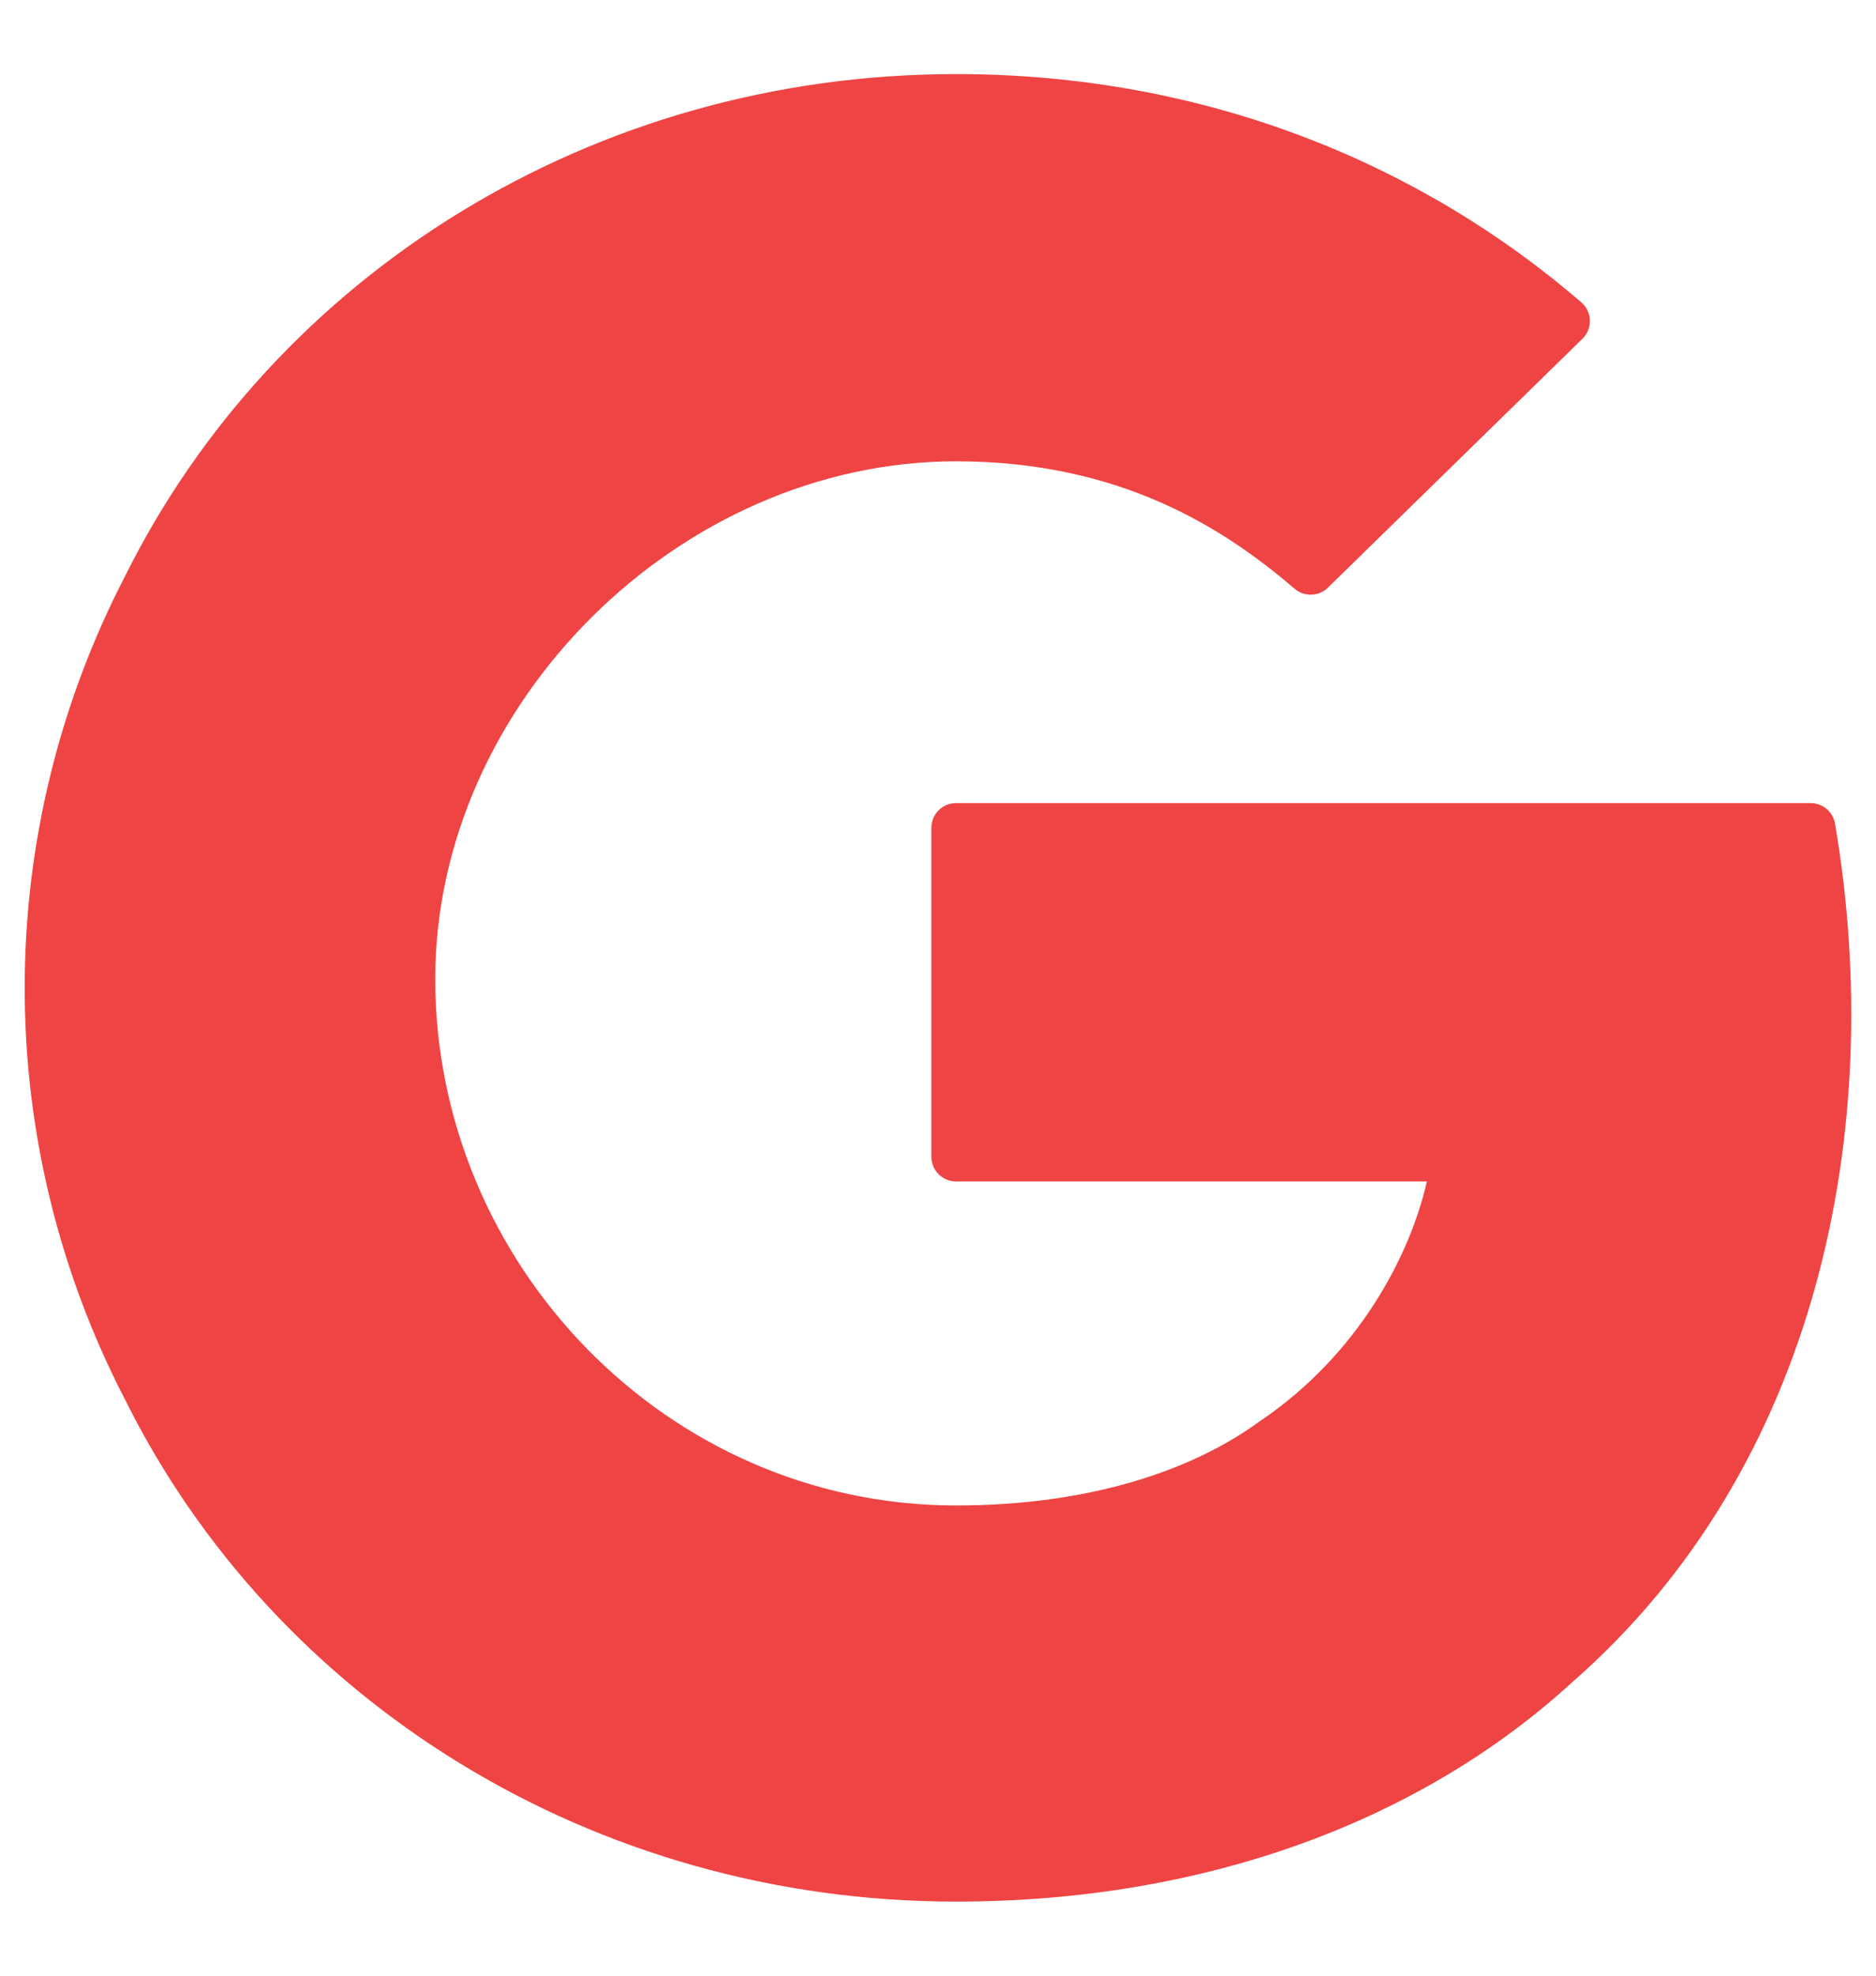
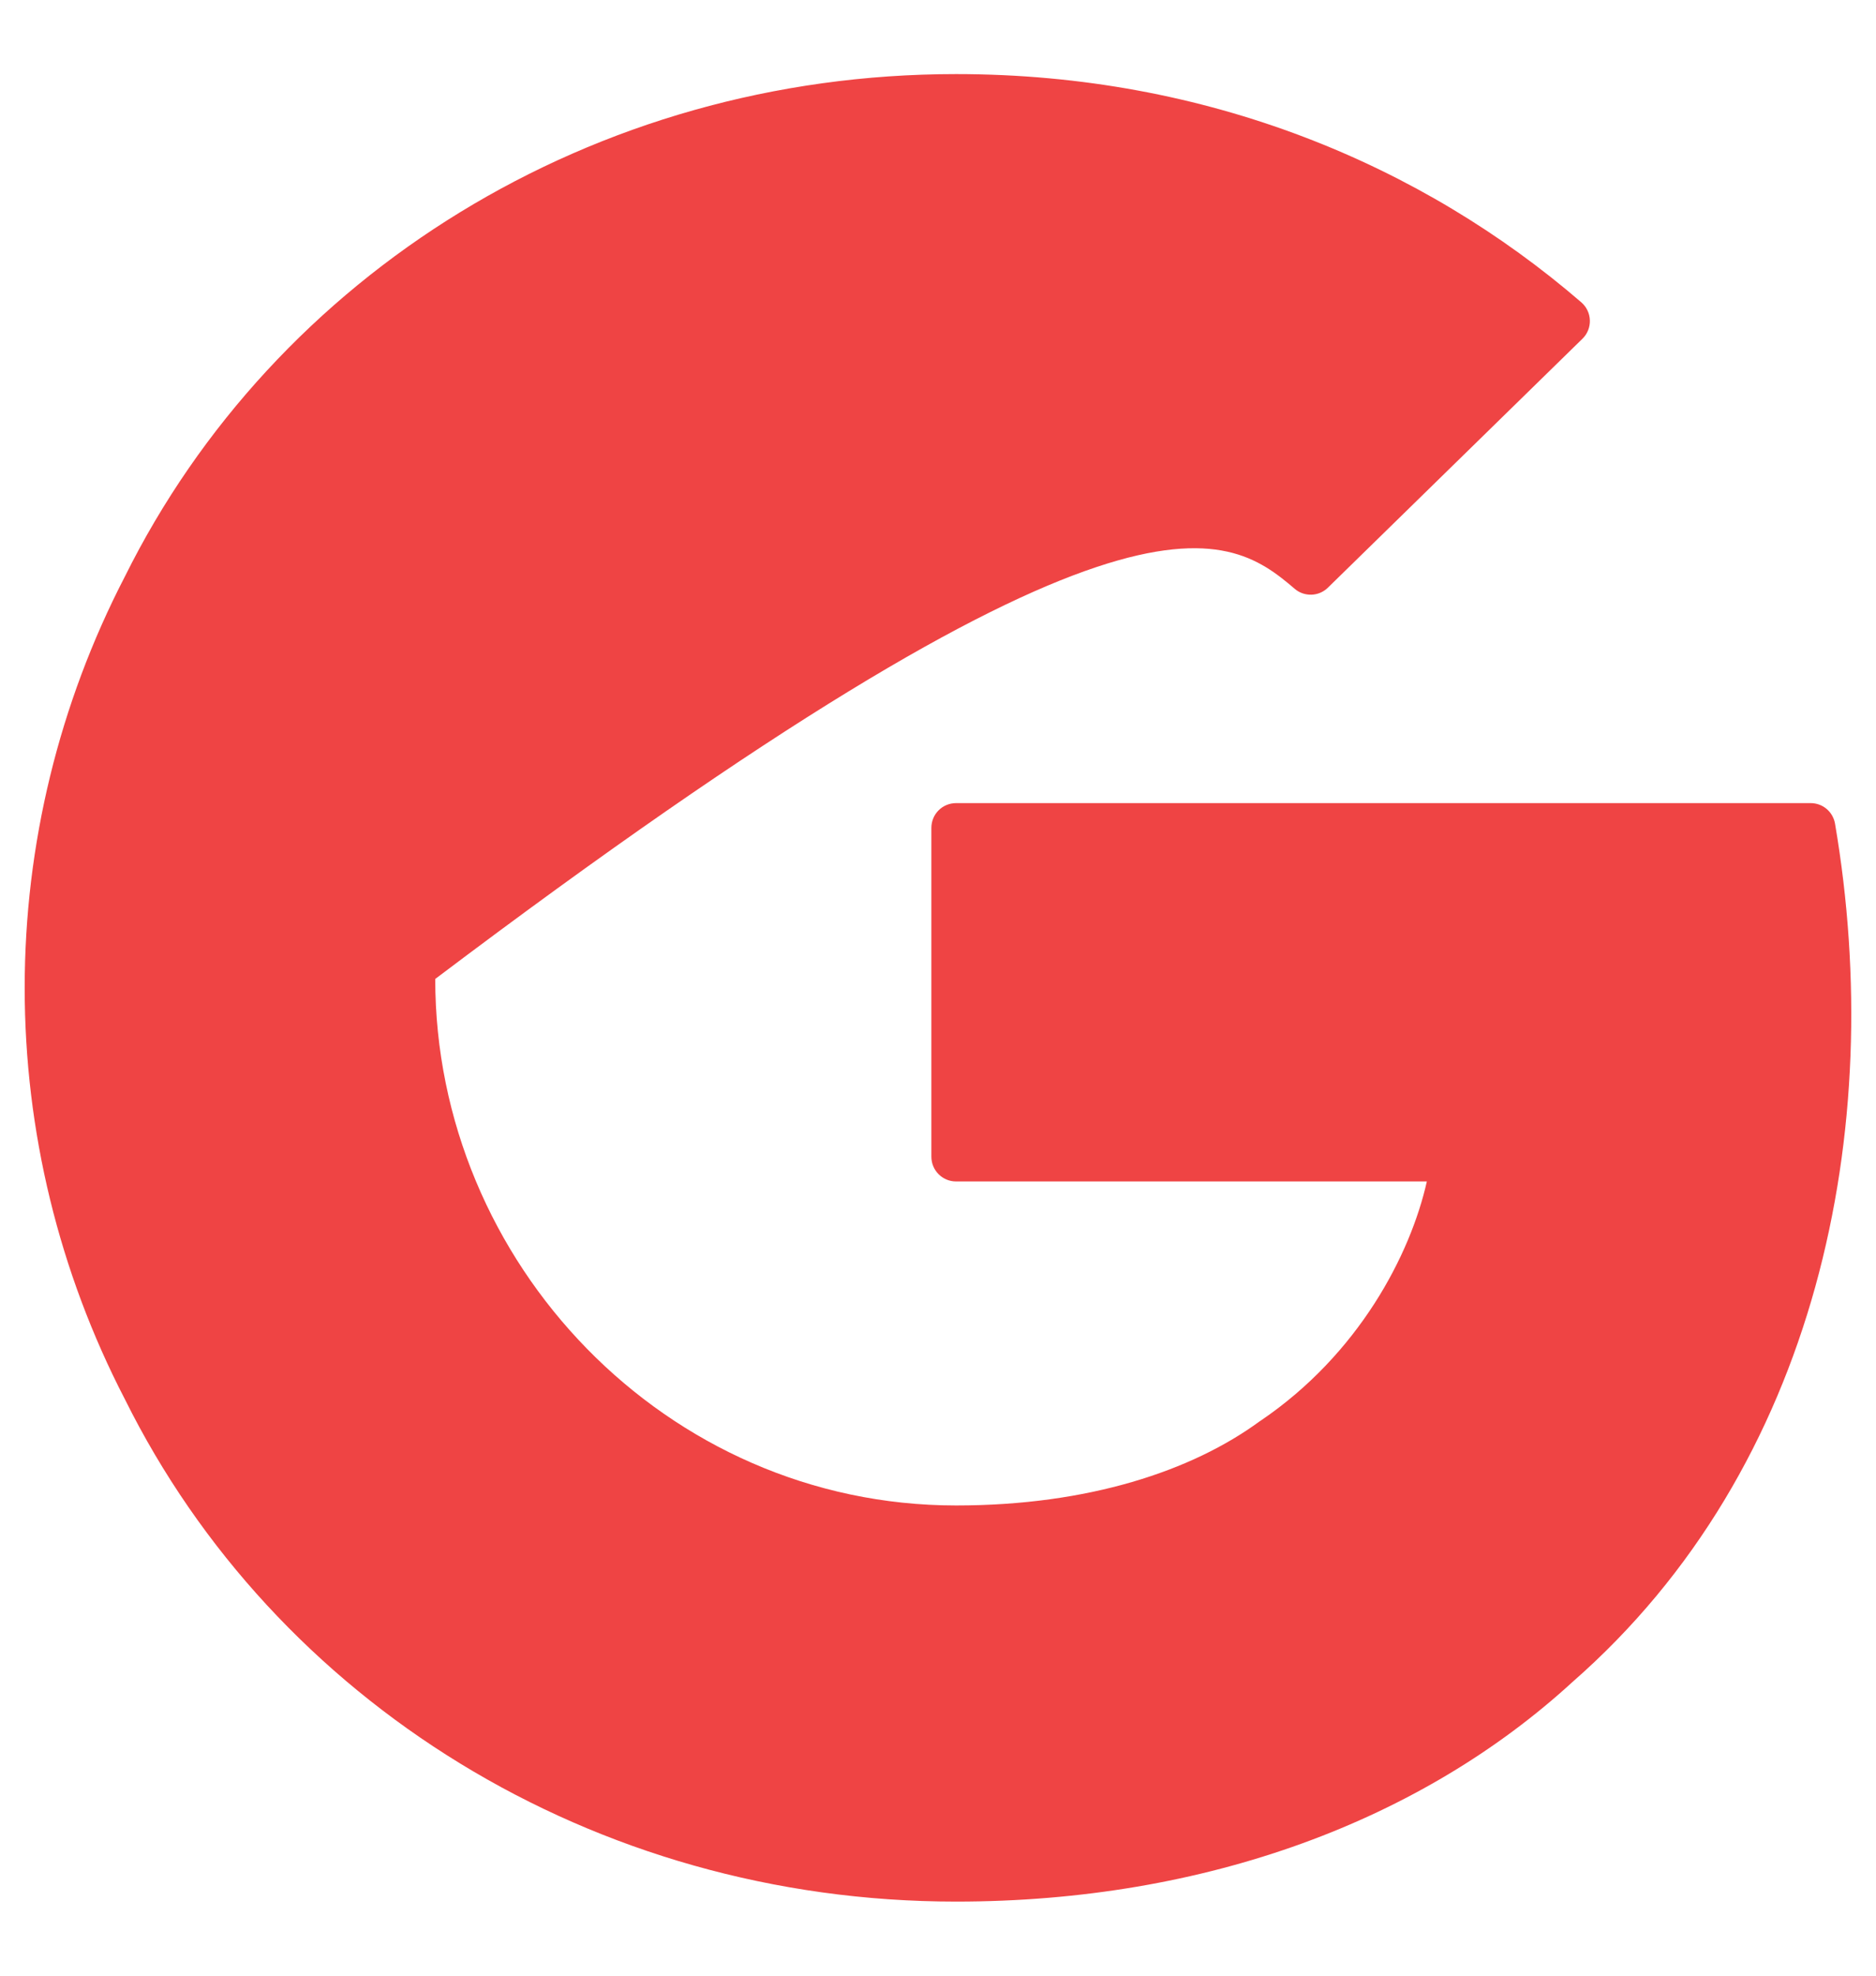
<svg xmlns="http://www.w3.org/2000/svg" width="19" height="20" viewBox="0 0 19 20" fill="none">
-   <path d="M9.683 0.75C6 0.75 2.781 2.781 1.264 5.838C0.598 7.124 0.25 8.552 0.25 10.001C0.25 11.449 0.598 12.877 1.264 14.163C2.781 17.219 6 19.25 9.683 19.25C12.223 19.25 14.403 18.423 15.927 17.026C18.411 14.853 19.112 11.427 18.585 8.338C18.575 8.28 18.545 8.227 18.5 8.189C18.455 8.151 18.398 8.13 18.339 8.13H9.683C9.617 8.13 9.553 8.156 9.506 8.203C9.459 8.25 9.433 8.314 9.433 8.38V11.71C9.433 11.848 9.545 11.96 9.683 11.96H14.451C14.285 12.7 13.764 13.707 12.766 14.383L12.758 14.388C12.073 14.89 11.023 15.24 9.683 15.24C6.747 15.24 4.408 12.785 4.408 9.91C4.408 7.127 6.88 4.67 9.683 4.67C11.353 4.67 12.403 5.353 13.112 5.96C13.159 6.001 13.22 6.022 13.283 6.02C13.345 6.018 13.404 5.993 13.449 5.949L16.027 3.429C16.052 3.405 16.071 3.376 16.084 3.344C16.097 3.312 16.103 3.277 16.102 3.243C16.101 3.208 16.093 3.174 16.078 3.143C16.063 3.111 16.042 3.084 16.016 3.061C14.407 1.673 12.232 0.75 9.683 0.75Z" fill="#EF4444" />
+   <path d="M9.683 0.75C6 0.75 2.781 2.781 1.264 5.838C0.598 7.124 0.25 8.552 0.25 10.001C0.25 11.449 0.598 12.877 1.264 14.163C2.781 17.219 6 19.25 9.683 19.25C12.223 19.25 14.403 18.423 15.927 17.026C18.411 14.853 19.112 11.427 18.585 8.338C18.575 8.28 18.545 8.227 18.5 8.189C18.455 8.151 18.398 8.13 18.339 8.13H9.683C9.617 8.13 9.553 8.156 9.506 8.203C9.459 8.25 9.433 8.314 9.433 8.38V11.71C9.433 11.848 9.545 11.96 9.683 11.96H14.451C14.285 12.7 13.764 13.707 12.766 14.383L12.758 14.388C12.073 14.89 11.023 15.24 9.683 15.24C6.747 15.24 4.408 12.785 4.408 9.91C11.353 4.67 12.403 5.353 13.112 5.96C13.159 6.001 13.22 6.022 13.283 6.02C13.345 6.018 13.404 5.993 13.449 5.949L16.027 3.429C16.052 3.405 16.071 3.376 16.084 3.344C16.097 3.312 16.103 3.277 16.102 3.243C16.101 3.208 16.093 3.174 16.078 3.143C16.063 3.111 16.042 3.084 16.016 3.061C14.407 1.673 12.232 0.75 9.683 0.75Z" fill="#EF4444" />
</svg>